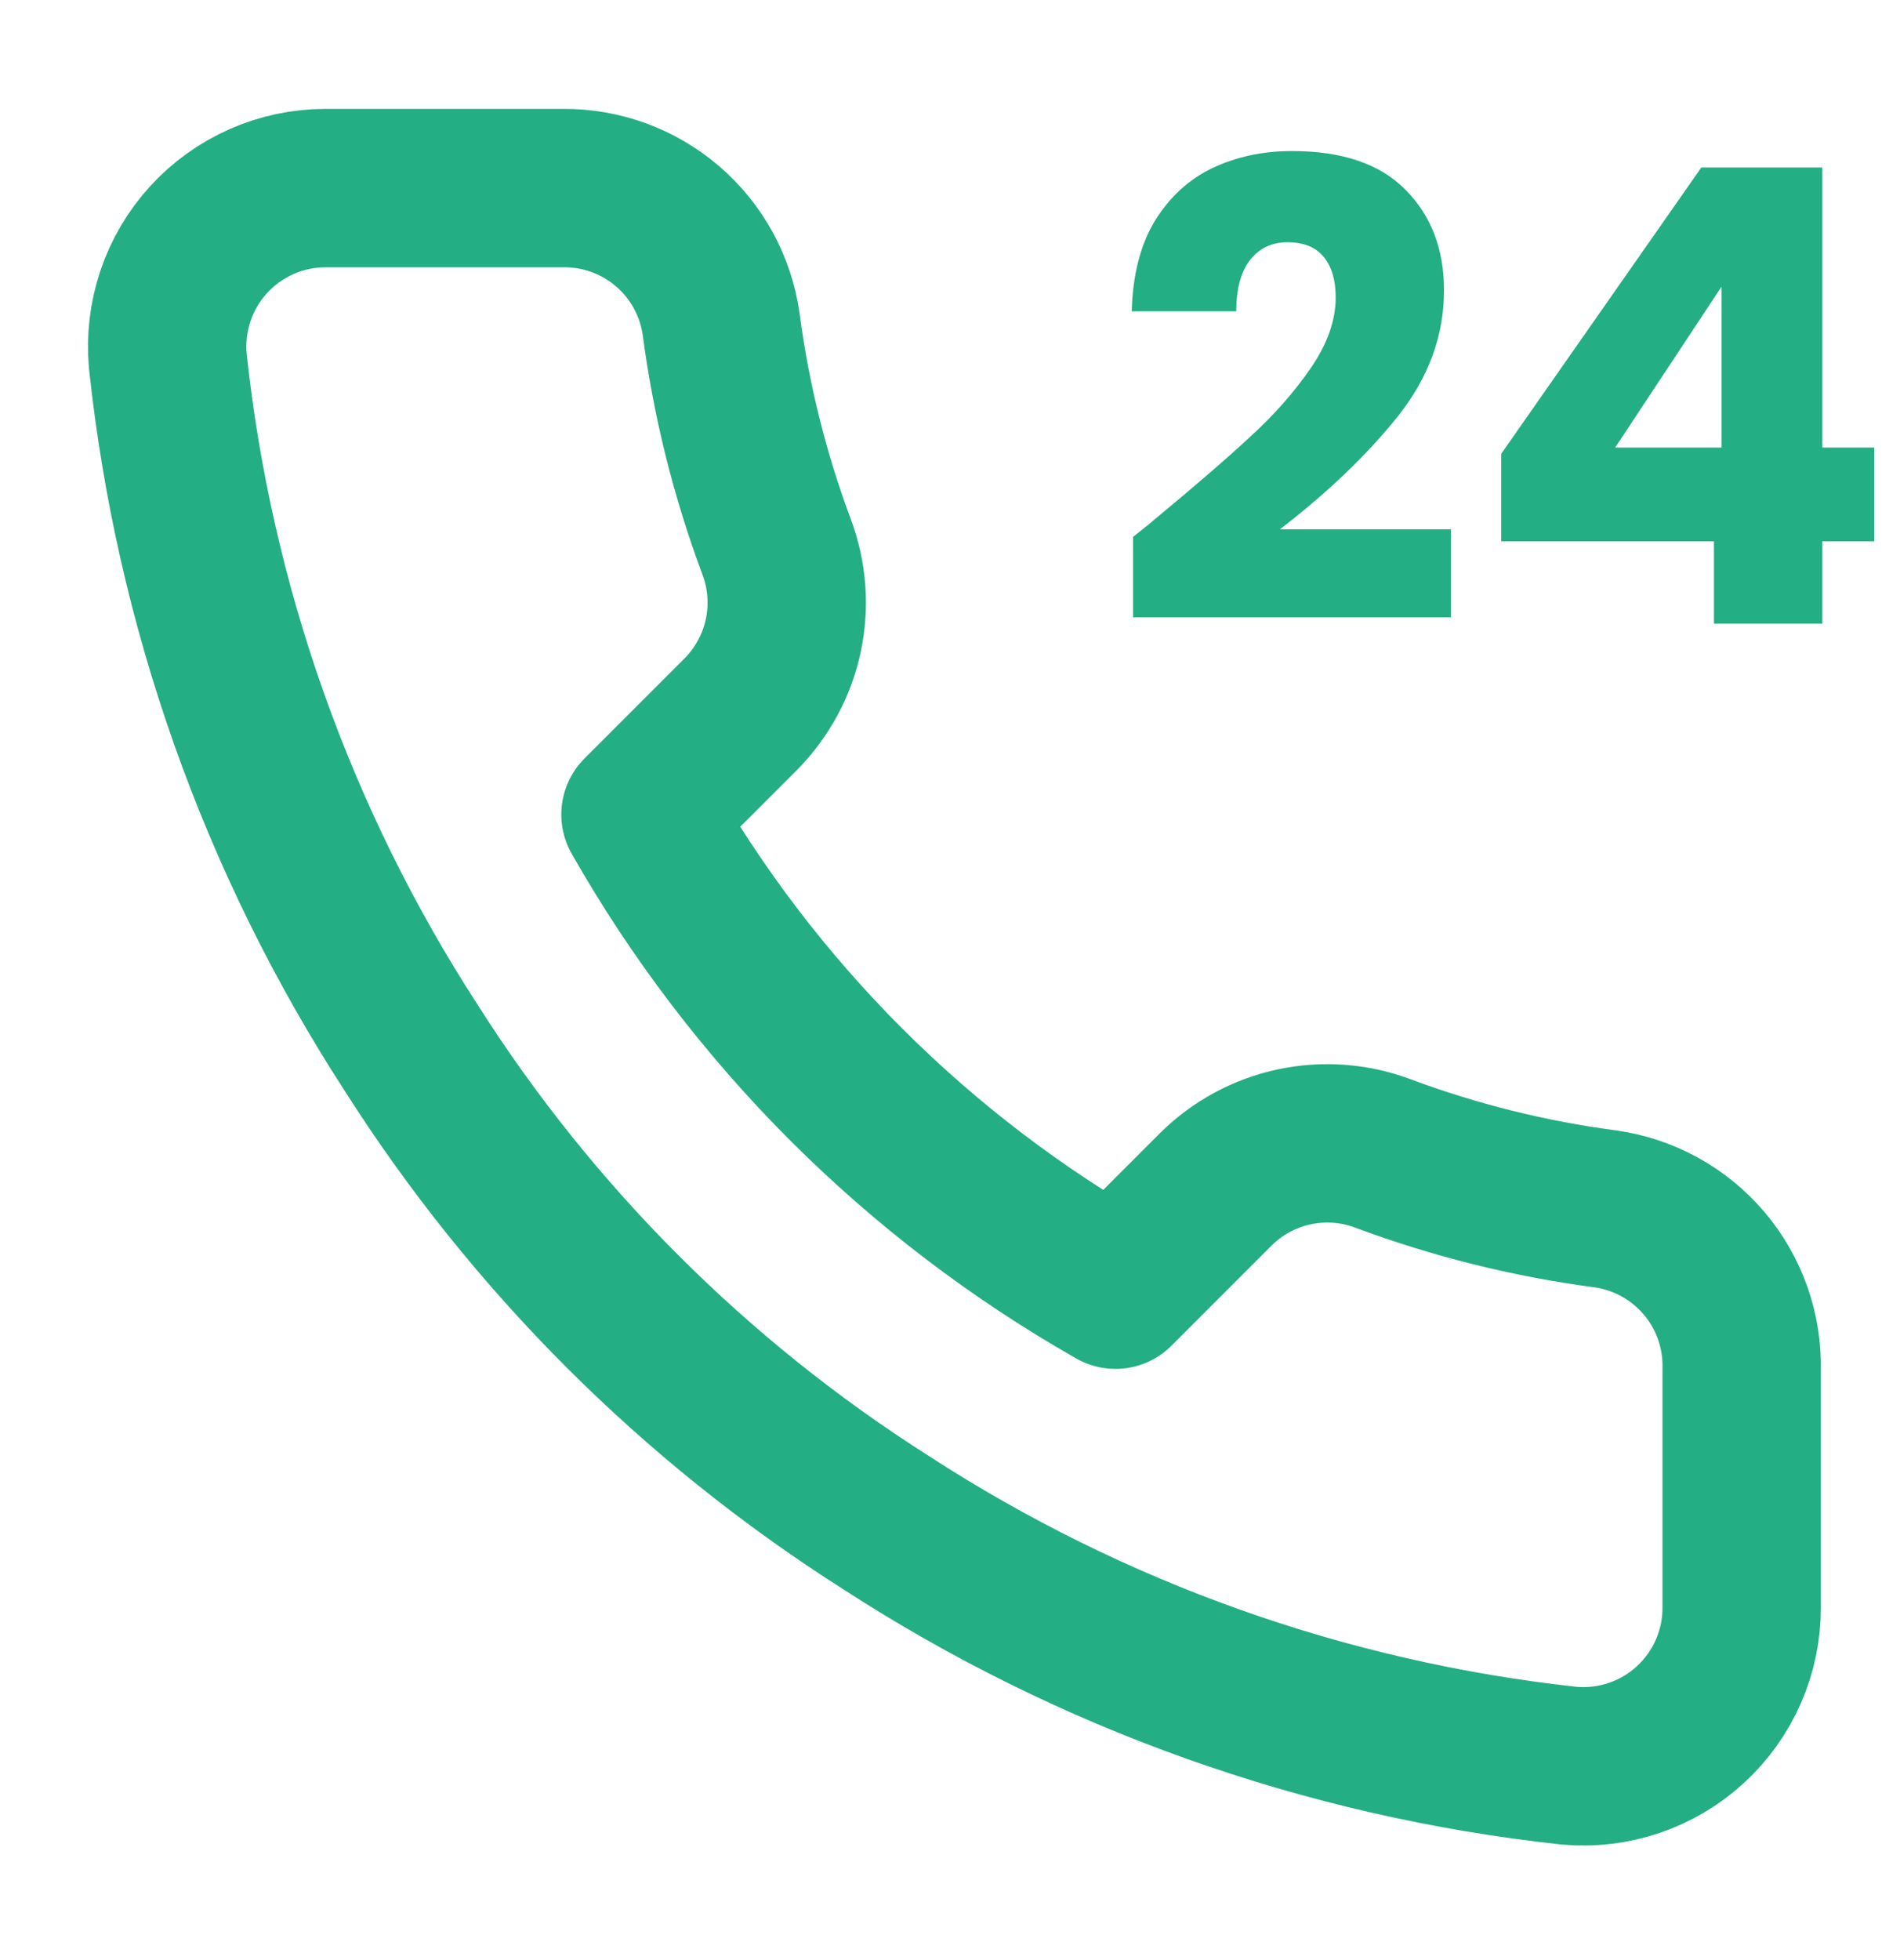
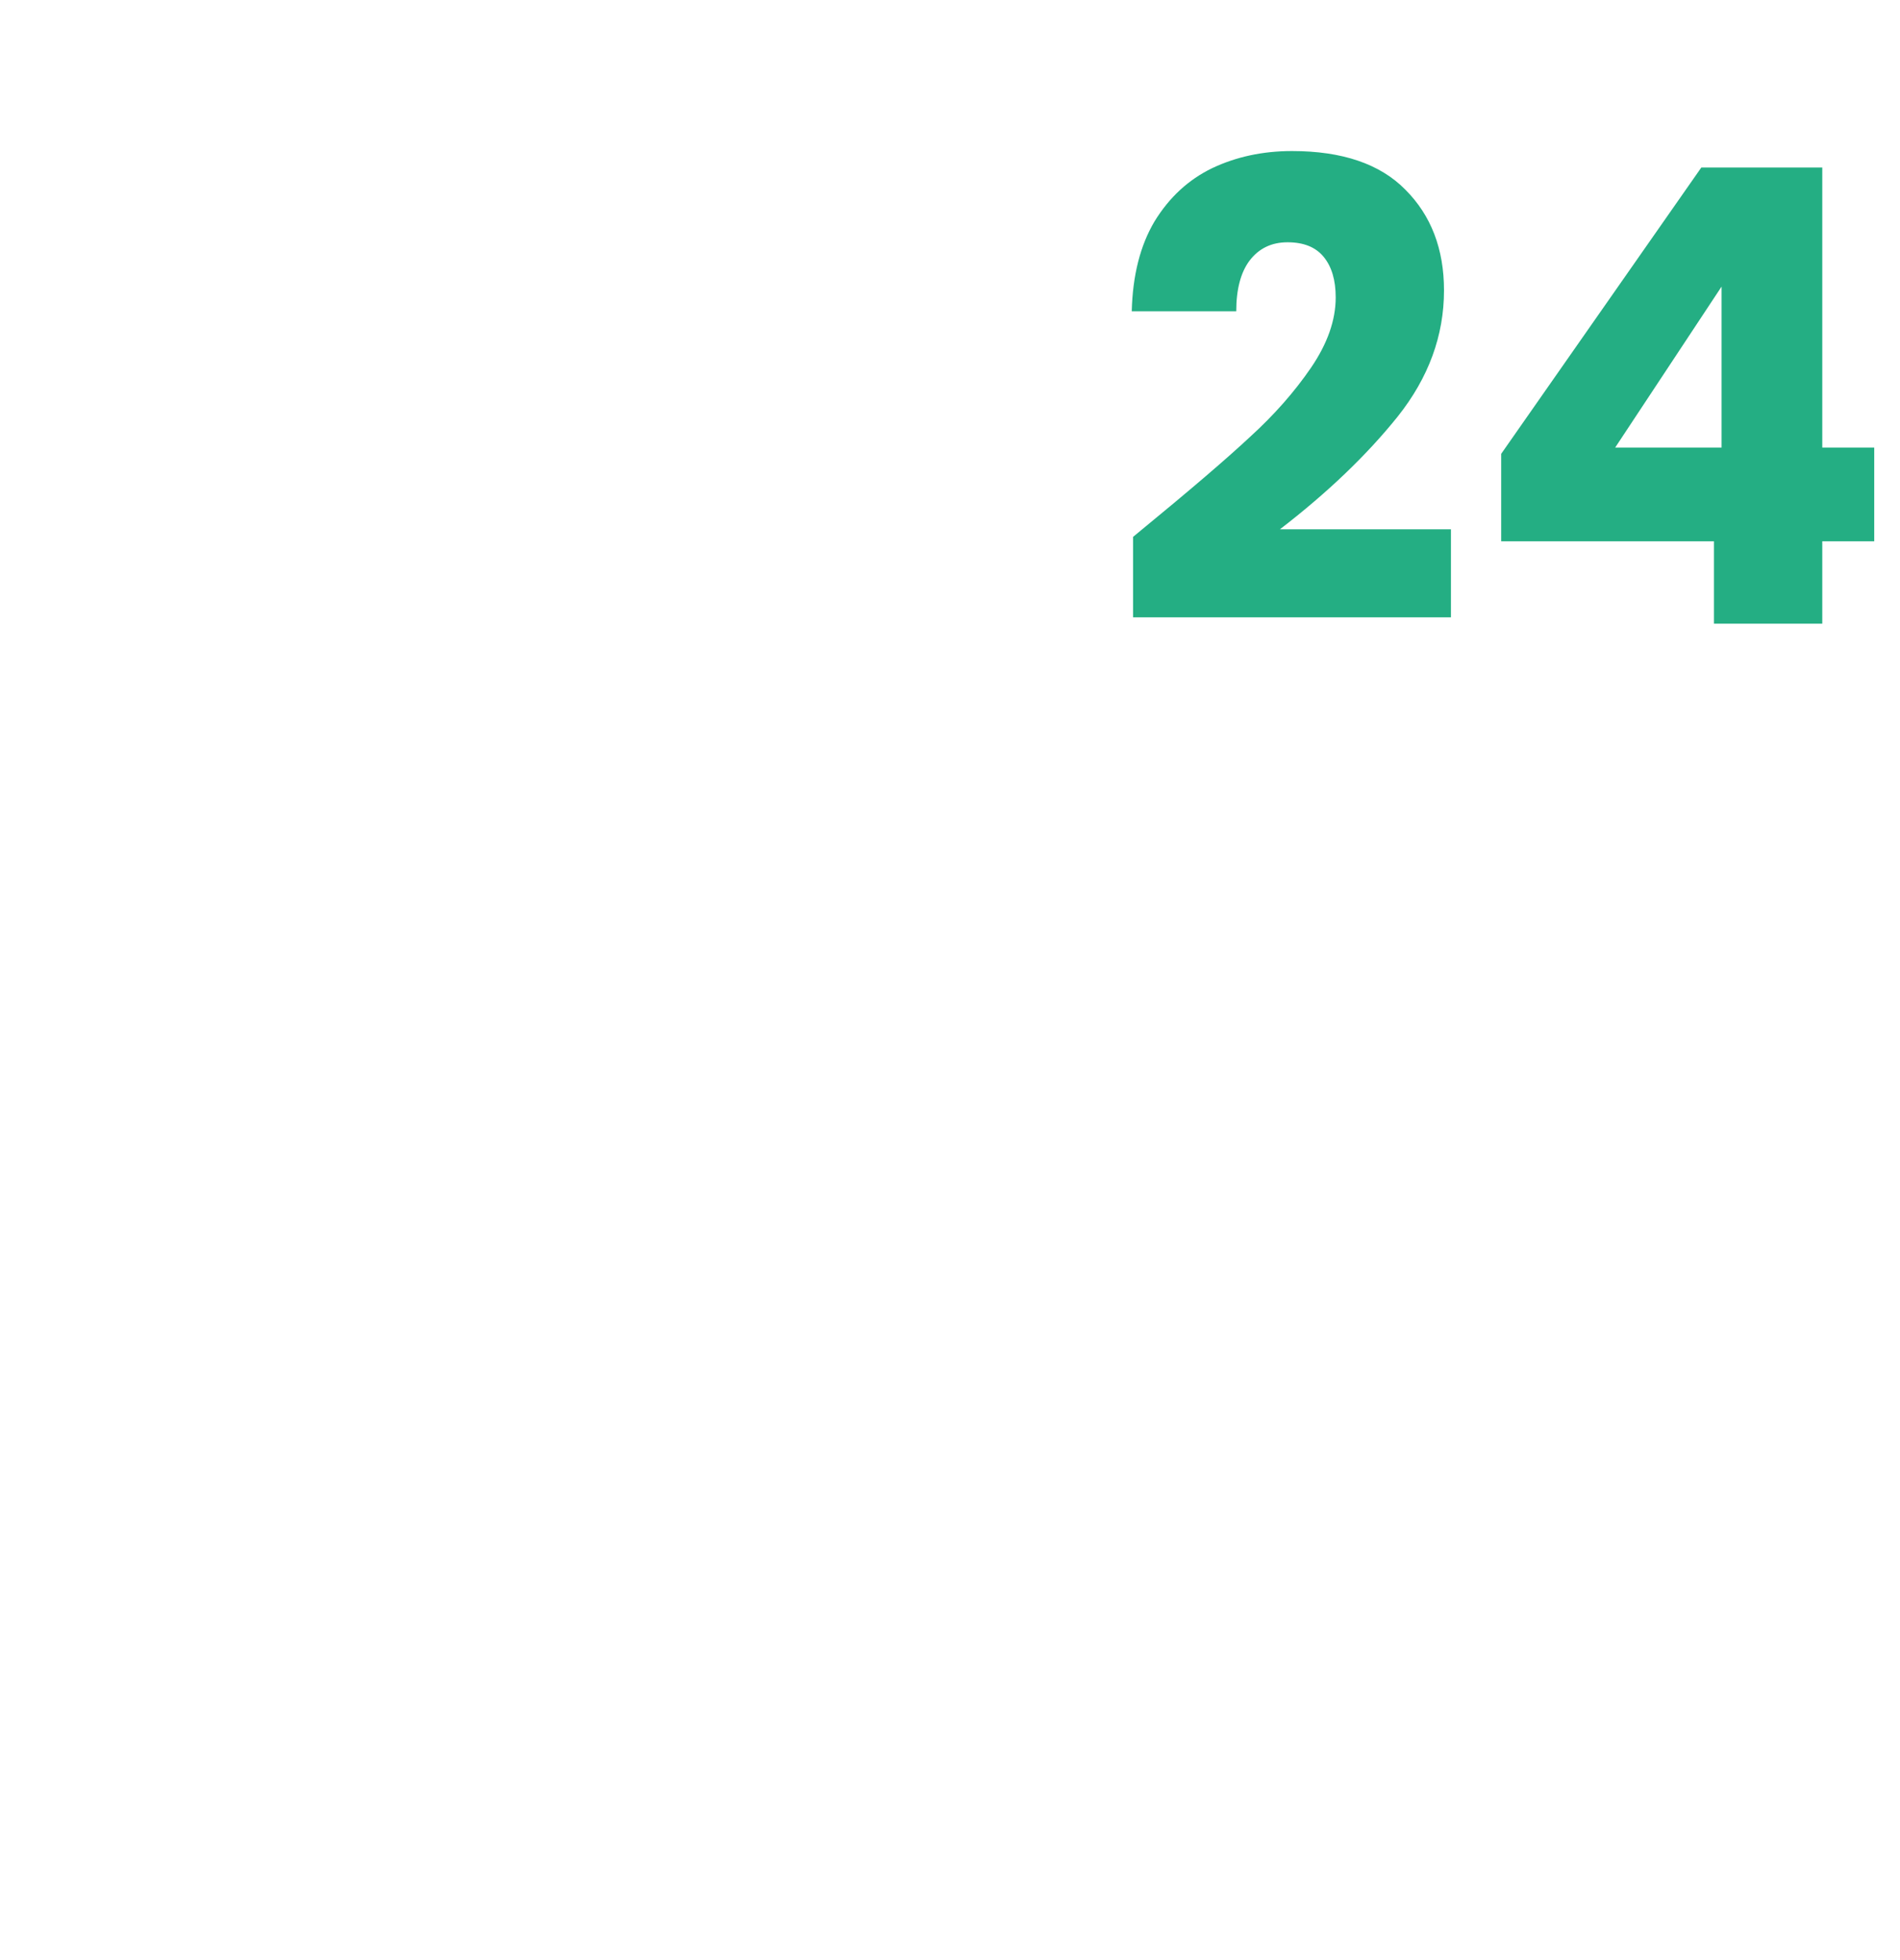
<svg xmlns="http://www.w3.org/2000/svg" width="32" height="33" viewBox="0 0 32 33" fill="none">
  <g clip-path="url(#clip0_195_8268)">
-     <path d="M29.333 23.06V27.06C29.335 27.431 29.259 27.799 29.11 28.139C28.961 28.479 28.743 28.785 28.469 29.036C28.196 29.287 27.873 29.478 27.521 29.597C27.169 29.716 26.796 29.76 26.427 29.727C22.324 29.281 18.383 27.879 14.92 25.633C11.698 23.586 8.967 20.855 6.92 17.633C4.666 14.155 3.264 10.195 2.826 6.073C2.793 5.705 2.837 5.333 2.955 4.982C3.073 4.631 3.263 4.309 3.513 4.035C3.762 3.762 4.066 3.544 4.405 3.394C4.744 3.244 5.11 3.167 5.48 3.167H9.48C10.127 3.16 10.754 3.389 11.245 3.811C11.736 4.233 12.056 4.819 12.146 5.46C12.315 6.74 12.628 7.997 13.08 9.207C13.259 9.684 13.298 10.203 13.192 10.701C13.085 11.2 12.838 11.657 12.48 12.02L10.787 13.713C12.685 17.051 15.448 19.815 18.787 21.713L20.48 20.02C20.842 19.662 21.3 19.414 21.799 19.308C22.297 19.202 22.816 19.241 23.293 19.42C24.503 19.871 25.76 20.184 27.04 20.353C27.688 20.445 28.279 20.771 28.702 21.27C29.125 21.769 29.349 22.406 29.333 23.06Z" stroke="#24AE83" stroke-width="2.667" stroke-linecap="round" stroke-linejoin="round" />
-     <path d="M19.083 9.039C19.325 8.847 19.435 8.758 19.413 8.772C20.11 8.196 20.658 7.723 21.056 7.353C21.461 6.984 21.803 6.596 22.08 6.191C22.357 5.785 22.496 5.391 22.496 5.007C22.496 4.715 22.428 4.488 22.293 4.324C22.158 4.16 21.956 4.079 21.685 4.079C21.415 4.079 21.202 4.182 21.045 4.388C20.896 4.587 20.821 4.872 20.821 5.241H19.061C19.076 4.637 19.204 4.132 19.445 3.727C19.694 3.321 20.018 3.023 20.416 2.831C20.821 2.639 21.269 2.543 21.76 2.543C22.606 2.543 23.243 2.76 23.669 3.193C24.103 3.627 24.32 4.192 24.32 4.889C24.32 5.65 24.061 6.358 23.541 7.012C23.022 7.659 22.361 8.292 21.557 8.911H24.437V10.393H19.083V9.039ZM25.283 9.113V7.641L28.654 2.82H30.691V7.535H31.566V9.113H30.691V10.5H28.867V9.113H25.283ZM28.995 4.825L27.203 7.535H28.995V4.825Z" fill="#24AE83" />
+     <path d="M19.083 9.039C20.11 8.196 20.658 7.723 21.056 7.353C21.461 6.984 21.803 6.596 22.08 6.191C22.357 5.785 22.496 5.391 22.496 5.007C22.496 4.715 22.428 4.488 22.293 4.324C22.158 4.16 21.956 4.079 21.685 4.079C21.415 4.079 21.202 4.182 21.045 4.388C20.896 4.587 20.821 4.872 20.821 5.241H19.061C19.076 4.637 19.204 4.132 19.445 3.727C19.694 3.321 20.018 3.023 20.416 2.831C20.821 2.639 21.269 2.543 21.76 2.543C22.606 2.543 23.243 2.76 23.669 3.193C24.103 3.627 24.32 4.192 24.32 4.889C24.32 5.65 24.061 6.358 23.541 7.012C23.022 7.659 22.361 8.292 21.557 8.911H24.437V10.393H19.083V9.039ZM25.283 9.113V7.641L28.654 2.82H30.691V7.535H31.566V9.113H30.691V10.5H28.867V9.113H25.283ZM28.995 4.825L27.203 7.535H28.995V4.825Z" fill="#24AE83" />
  </g>
  <defs>
    <clipPath id="clip0_195_8268">
      <rect width="32" height="32" fill="white" transform="translate(0 0.5)" />
    </clipPath>
  </defs>
</svg>